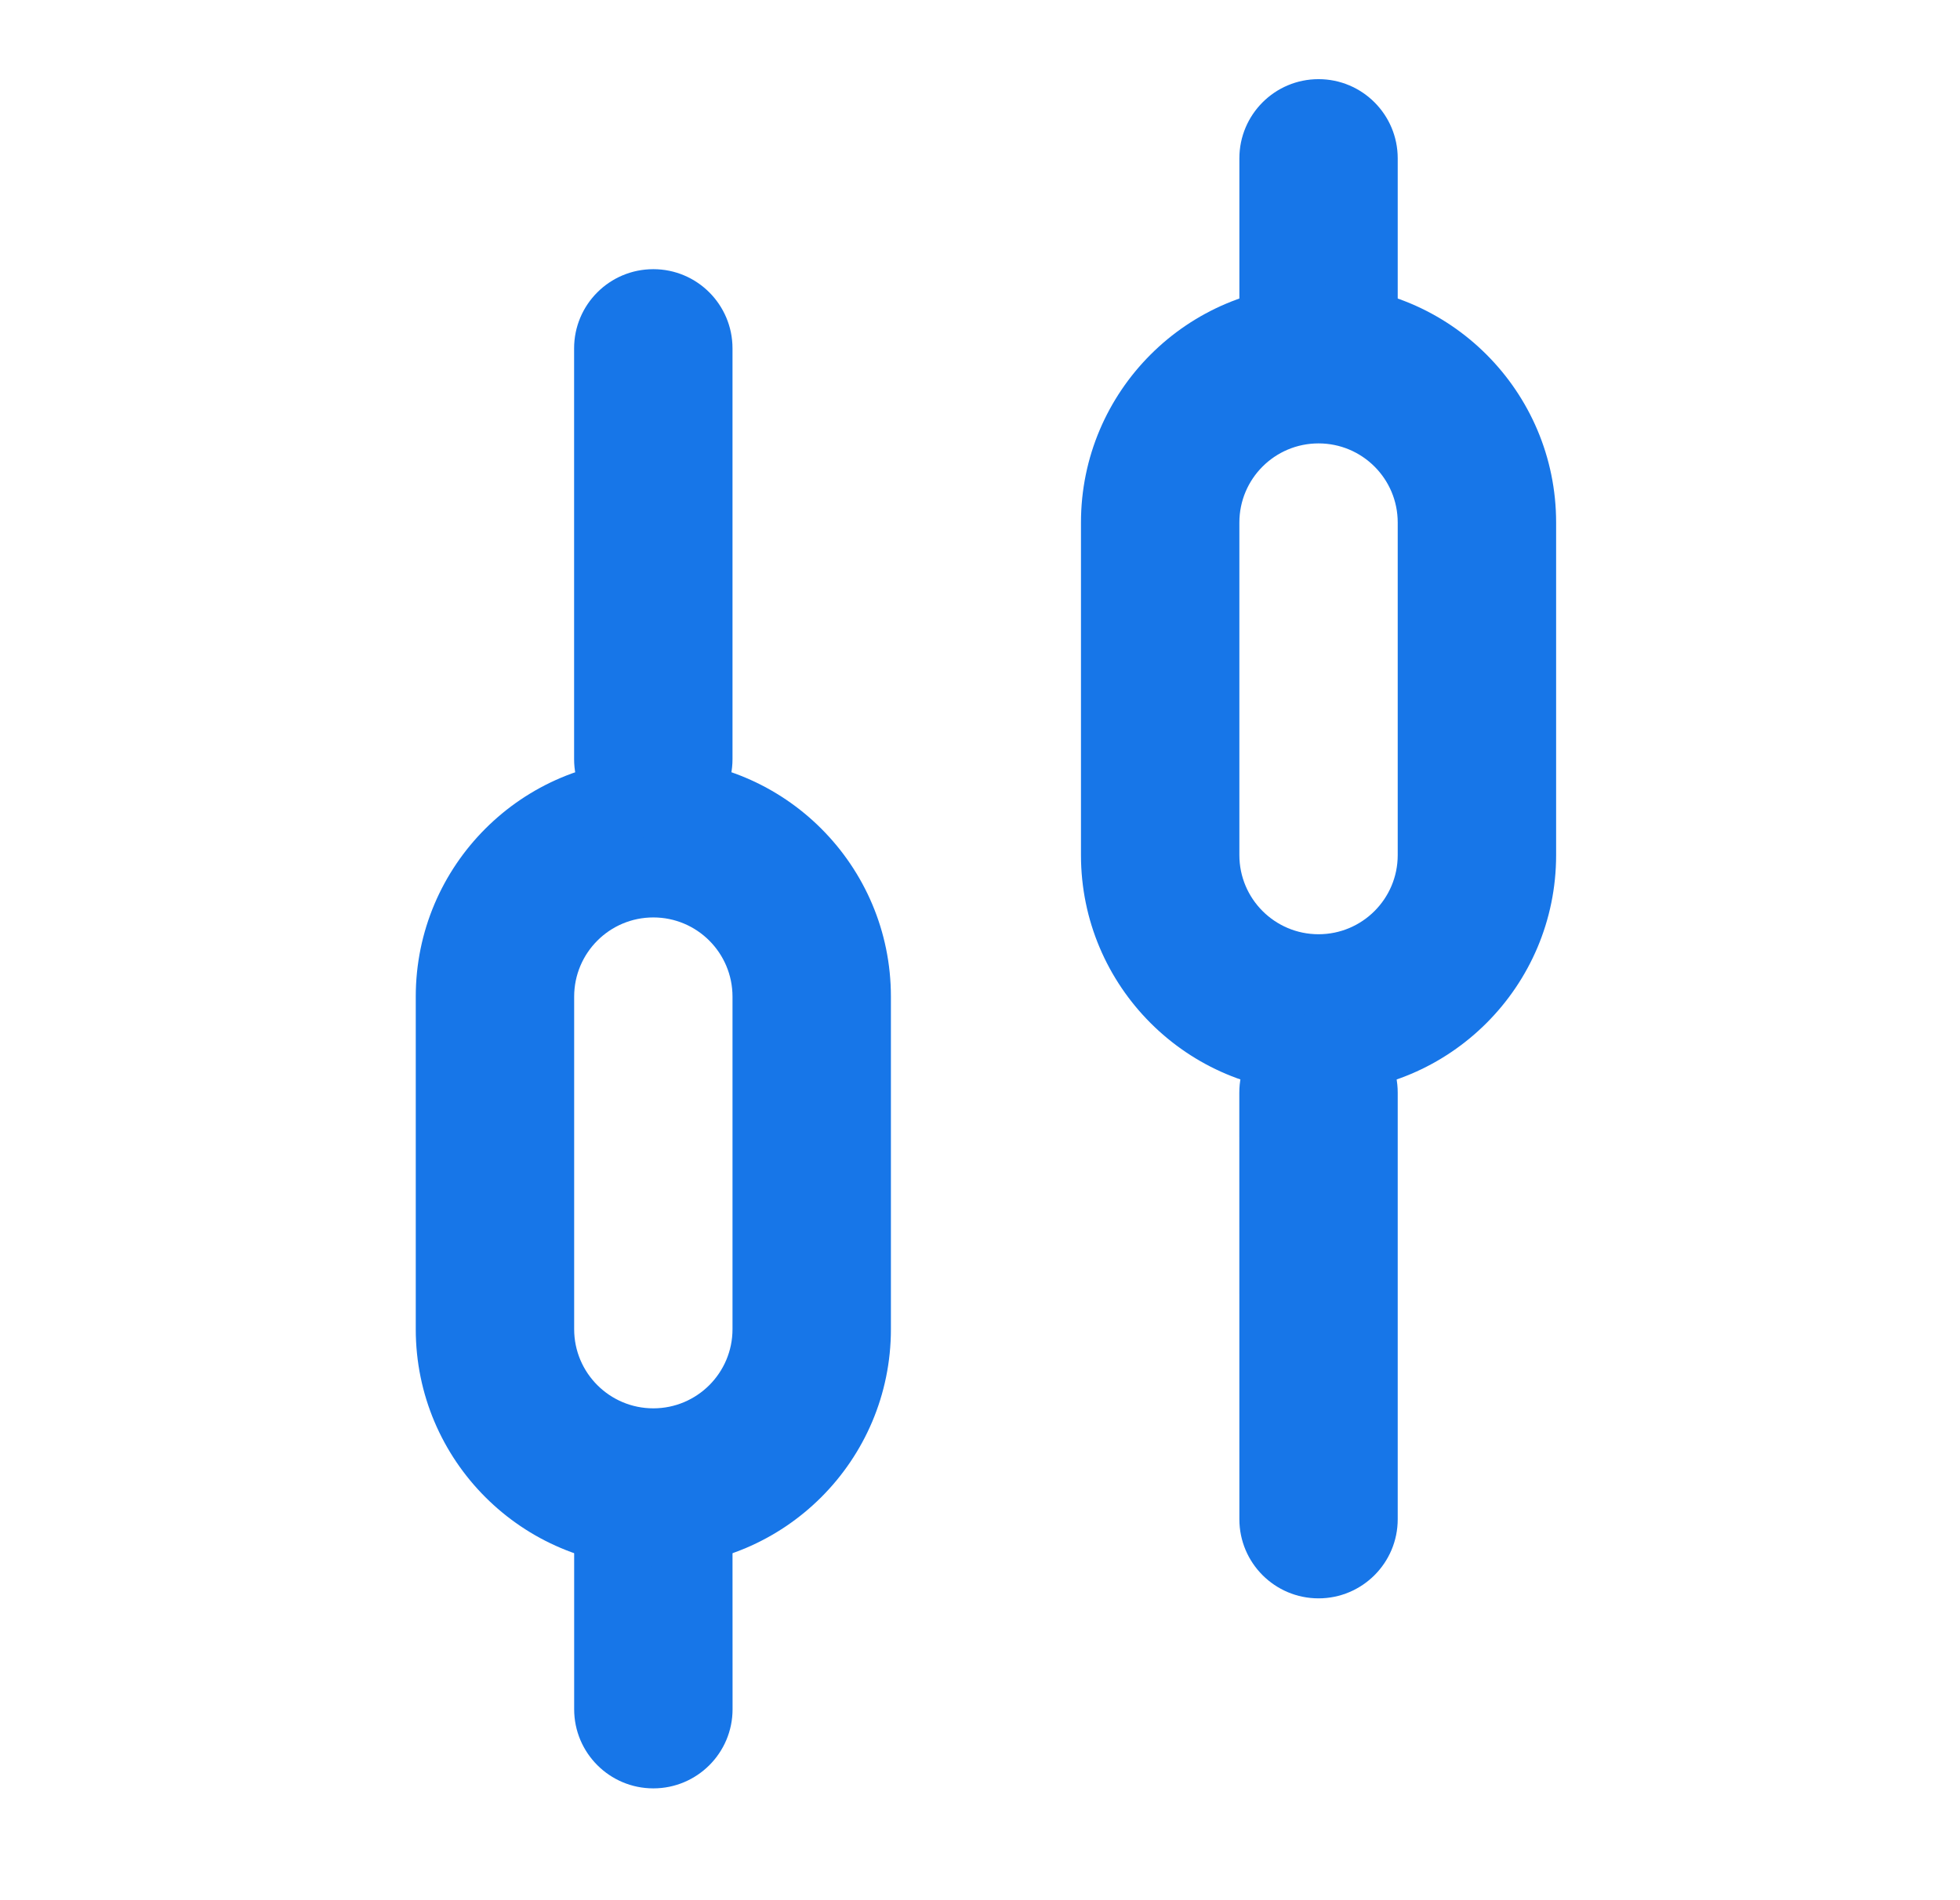
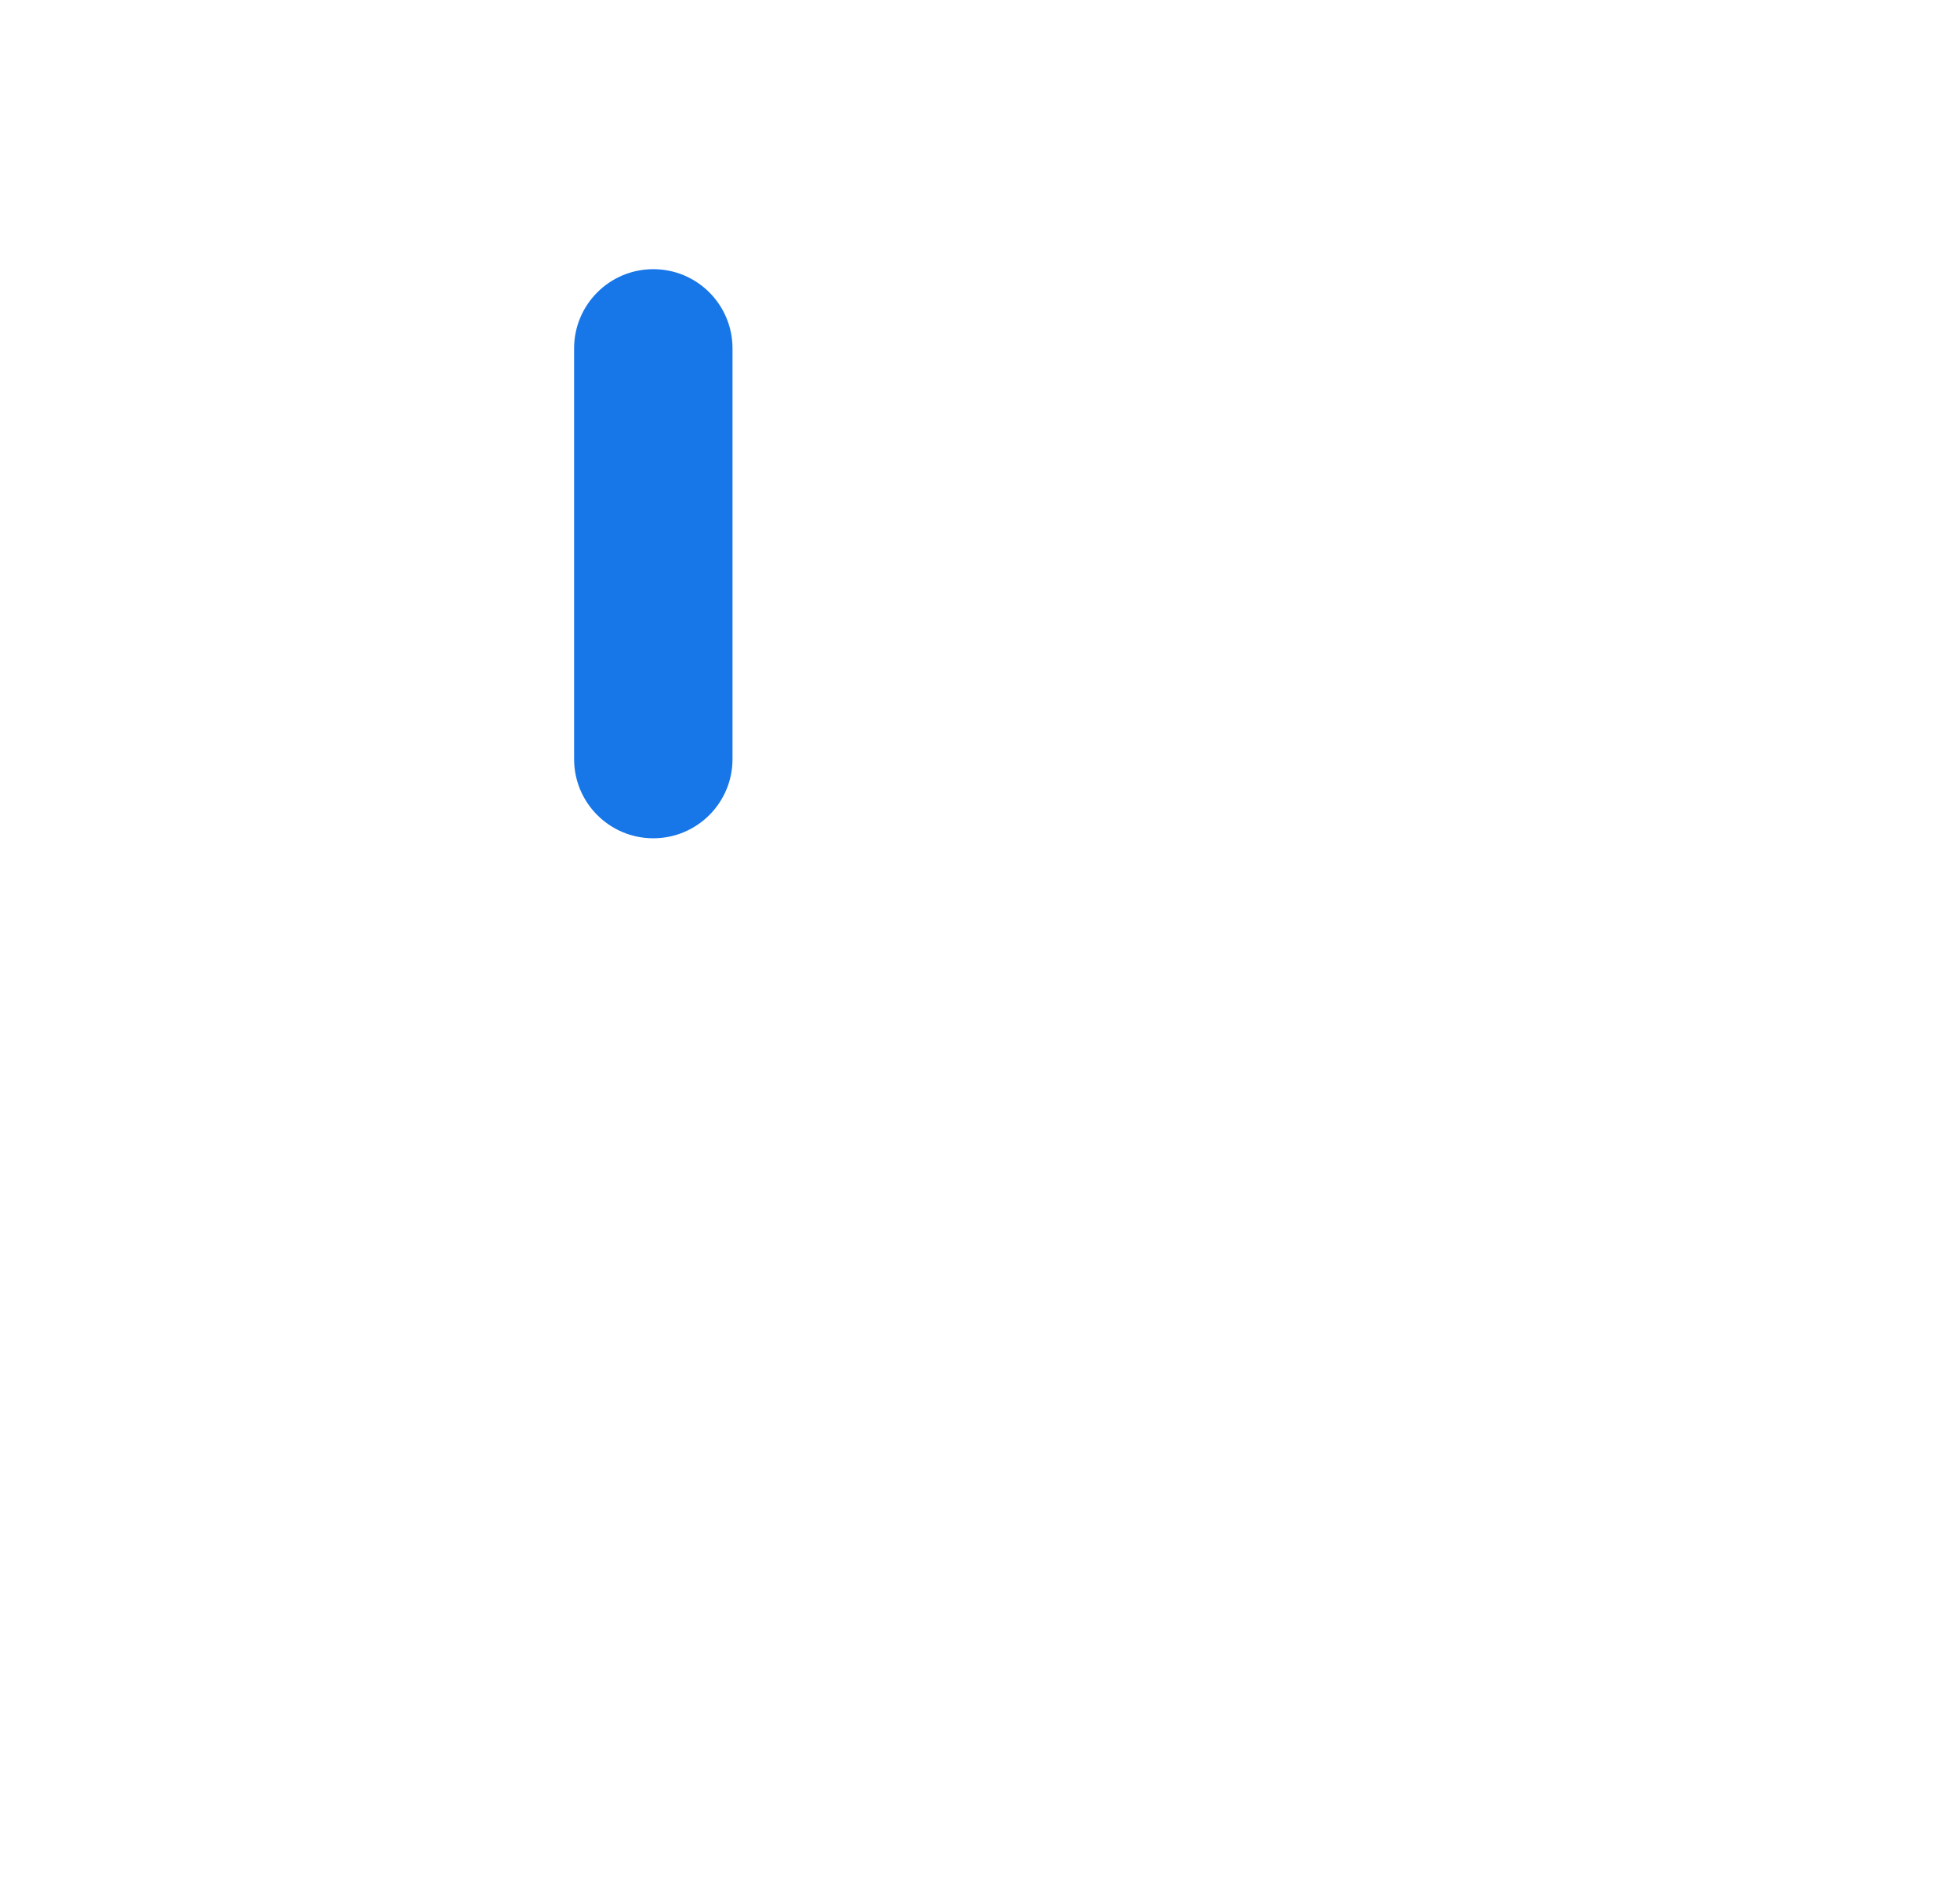
<svg xmlns="http://www.w3.org/2000/svg" width="33" height="32" viewBox="0 0 33 32" fill="none">
-   <path d="M12.333 25.637C12.333 24.901 11.736 24.304 11 24.304C10.264 24.304 9.667 24.901 9.667 25.637L9.667 28.784C9.667 29.52 10.264 30.117 11 30.117C11.737 30.117 12.334 29.52 12.334 28.784L12.333 25.637Z" fill="#1776E8" />
-   <path fill-rule="evenodd" clip-rule="evenodd" d="M12.333 16.784V22.384C12.333 23.12 11.736 23.717 11 23.717C10.264 23.717 9.667 23.12 9.667 22.384V16.784C9.667 16.047 10.264 15.45 11 15.45C11.736 15.45 12.333 16.047 12.333 16.784ZM7 16.784C7 14.575 8.791 12.784 11 12.784C13.209 12.784 15 14.575 15 16.784V22.384C15 24.593 13.209 26.384 11 26.384C8.791 26.384 7 24.593 7 22.384V16.784Z" fill="#1776E8" />
  <path d="M12.333 5.867C12.333 5.13 11.736 4.533 11 4.533C10.263 4.533 9.666 5.13 9.666 5.867L9.666 12.784C9.666 13.52 10.263 14.117 10.999 14.117C11.736 14.117 12.333 13.52 12.333 12.784L12.333 5.867Z" fill="#1776E8" />
-   <path d="M23.533 5.546C23.533 6.283 22.936 6.88 22.2 6.88C21.464 6.88 20.867 6.283 20.867 5.546V2.667C20.867 1.93 21.464 1.333 22.2 1.333C22.936 1.333 23.533 1.93 23.533 2.667V5.546Z" fill="#1776E8" />
-   <path fill-rule="evenodd" clip-rule="evenodd" d="M23.533 14.4V8.8C23.533 8.063 22.936 7.467 22.2 7.467C21.464 7.467 20.867 8.063 20.867 8.8V14.4C20.867 15.136 21.464 15.733 22.2 15.733C22.936 15.733 23.533 15.136 23.533 14.4ZM18.2 14.4C18.2 16.609 19.991 18.4 22.2 18.4C24.409 18.4 26.2 16.609 26.2 14.4V8.8C26.2 6.591 24.409 4.8 22.2 4.8C19.991 4.8 18.2 6.591 18.2 8.8V14.4Z" fill="#1776E8" />
-   <path d="M23.533 25.584C23.533 26.32 22.936 26.917 22.2 26.917C21.464 26.917 20.867 26.32 20.867 25.584L20.866 18.4C20.866 17.663 21.463 17.067 22.2 17.067C22.936 17.067 23.533 17.663 23.533 18.4L23.533 25.584Z" fill="#1776E8" />
</svg>